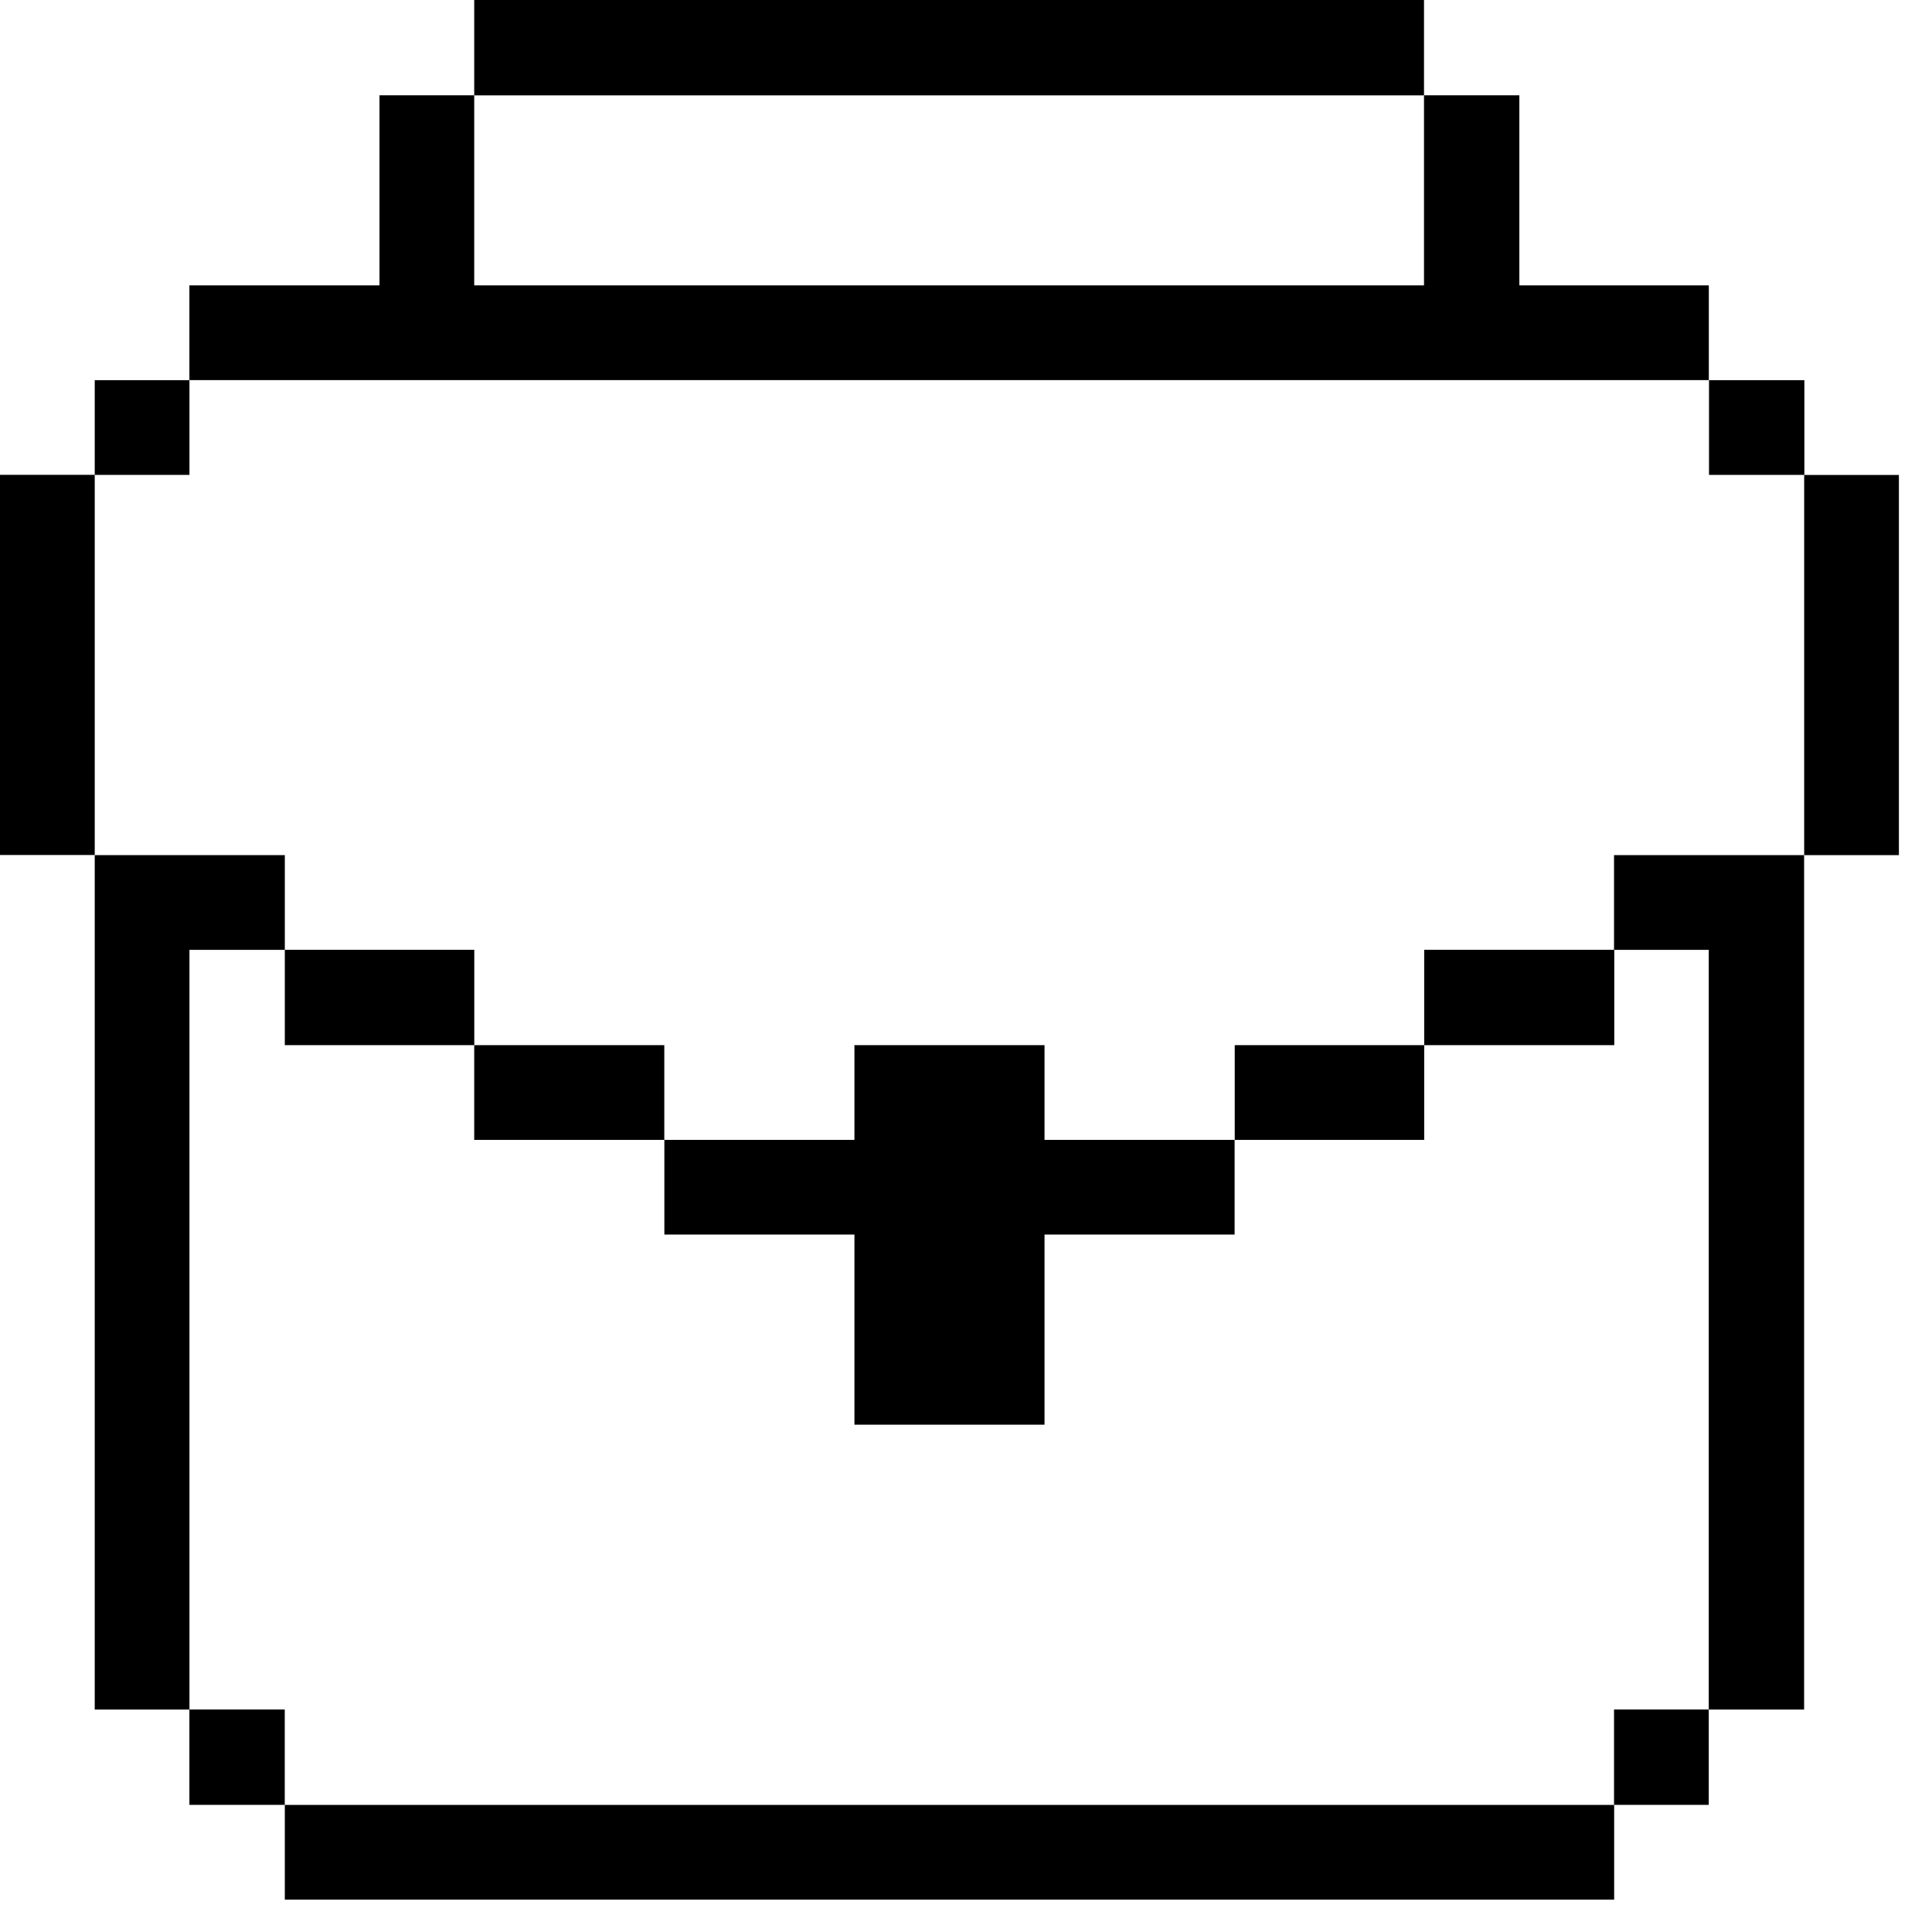
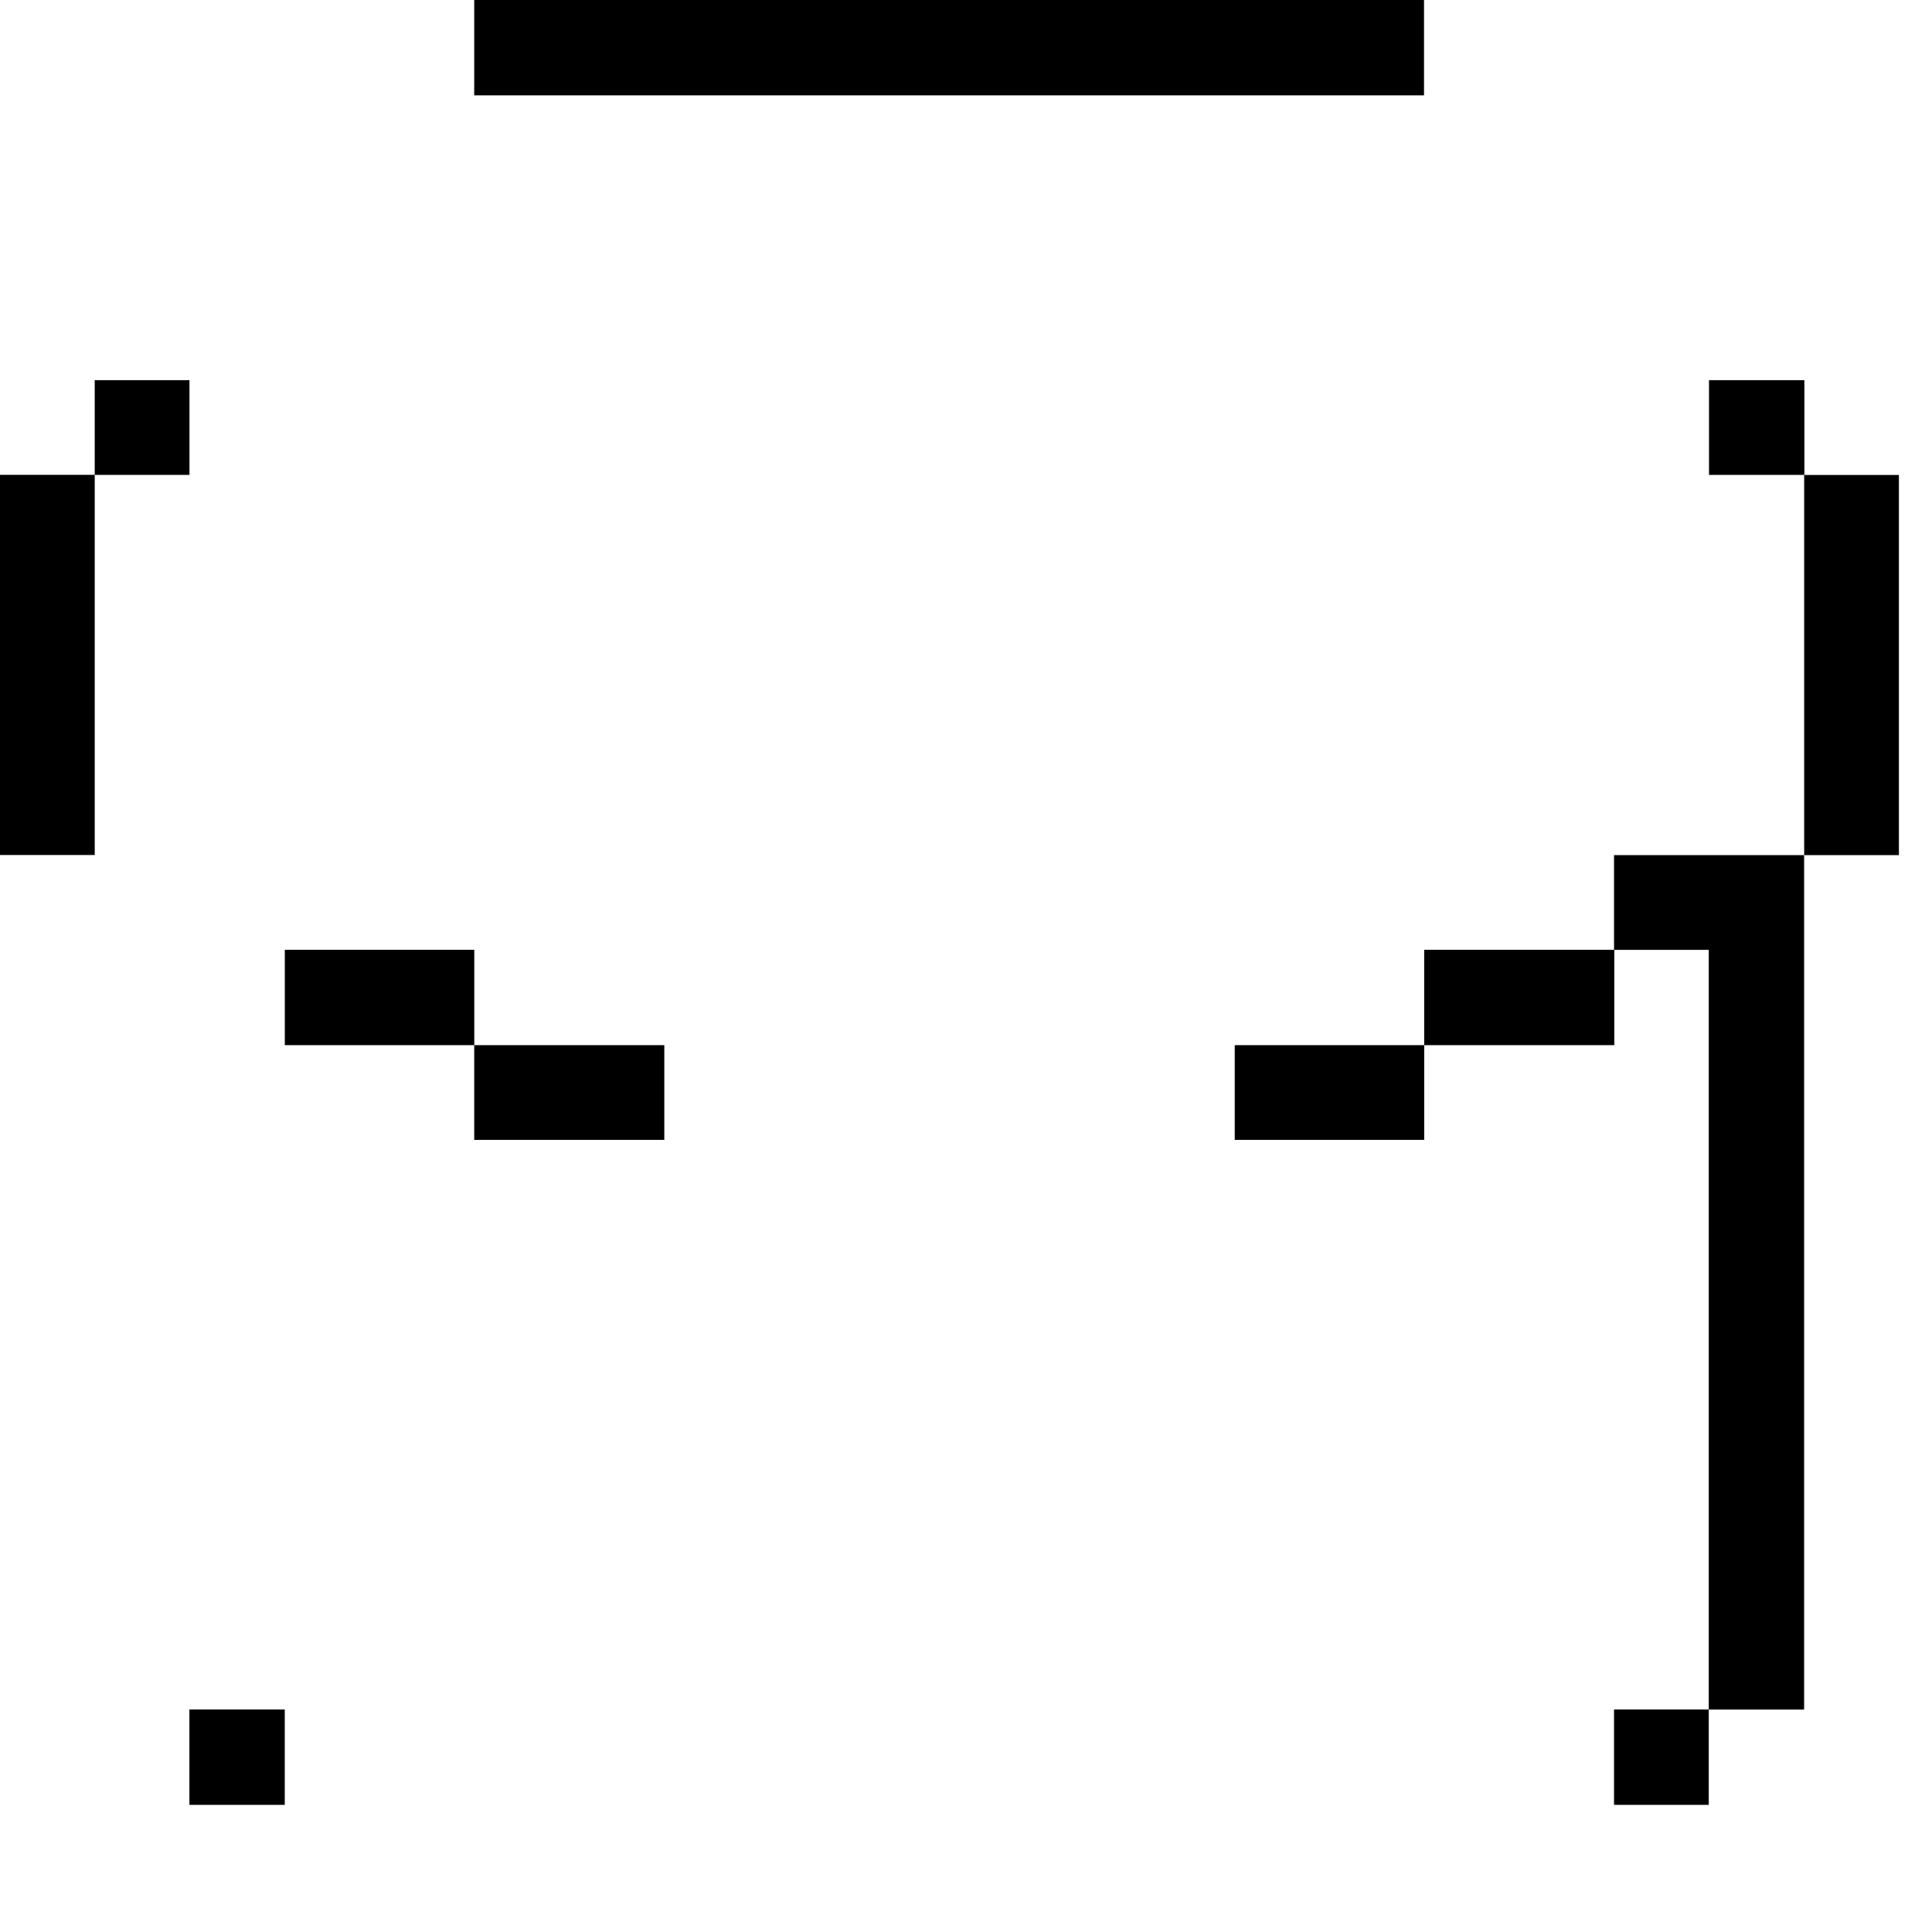
<svg xmlns="http://www.w3.org/2000/svg" width="31" height="31" viewBox="0 0 31 31" fill="none">
  <path d="M30.469 7.621H28.949V13.721H30.469V7.621Z" fill="#000001" />
  <path d="M28.952 6.1H27.422V7.62H28.952V6.1Z" fill="#000001" />
  <path d="M27.418 27.43H25.898V28.96H27.418V27.43Z" fill="#000001" />
  <path d="M25.898 15.241H27.418V27.431H28.948V13.721H25.898V15.241Z" fill="#000001" />
  <path d="M25.902 15.24H22.852V16.77H25.902V15.24Z" fill="#000001" />
-   <path d="M25.9 28.961H4.57V30.481H25.9V28.961Z" fill="#000001" />
  <path d="M22.852 16.77H19.812V18.29H22.852V16.77Z" fill="#000001" />
-   <path d="M13.71 19.809V22.86H16.76V19.809H19.81V18.29H16.76V16.77H13.71V18.29H10.66V19.809H13.71Z" fill="#000001" />
  <path d="M22.849 0H7.609V1.53H22.849V0Z" fill="#000001" />
  <path d="M10.659 16.77H7.609V18.29H10.659V16.77Z" fill="#000001" />
  <path d="M7.61 15.24H4.57V16.77H7.61V15.24Z" fill="#000001" />
-   <path d="M27.419 6.099V4.579H24.379V1.529H22.849V4.579H7.609V1.529H6.089V4.579H3.039V6.099H27.419Z" fill="#000001" />
  <path d="M4.569 27.43H3.039V28.96H4.569V27.43Z" fill="#000001" />
-   <path d="M3.04 15.241H4.57V13.721H1.52V27.431H3.04V15.241Z" fill="#000001" />
  <path d="M3.04 6.1H1.52V7.62H3.04V6.1Z" fill="#000001" />
  <path d="M1.52 7.619H0V13.719H1.52V7.619Z" fill="#000001" />
</svg>